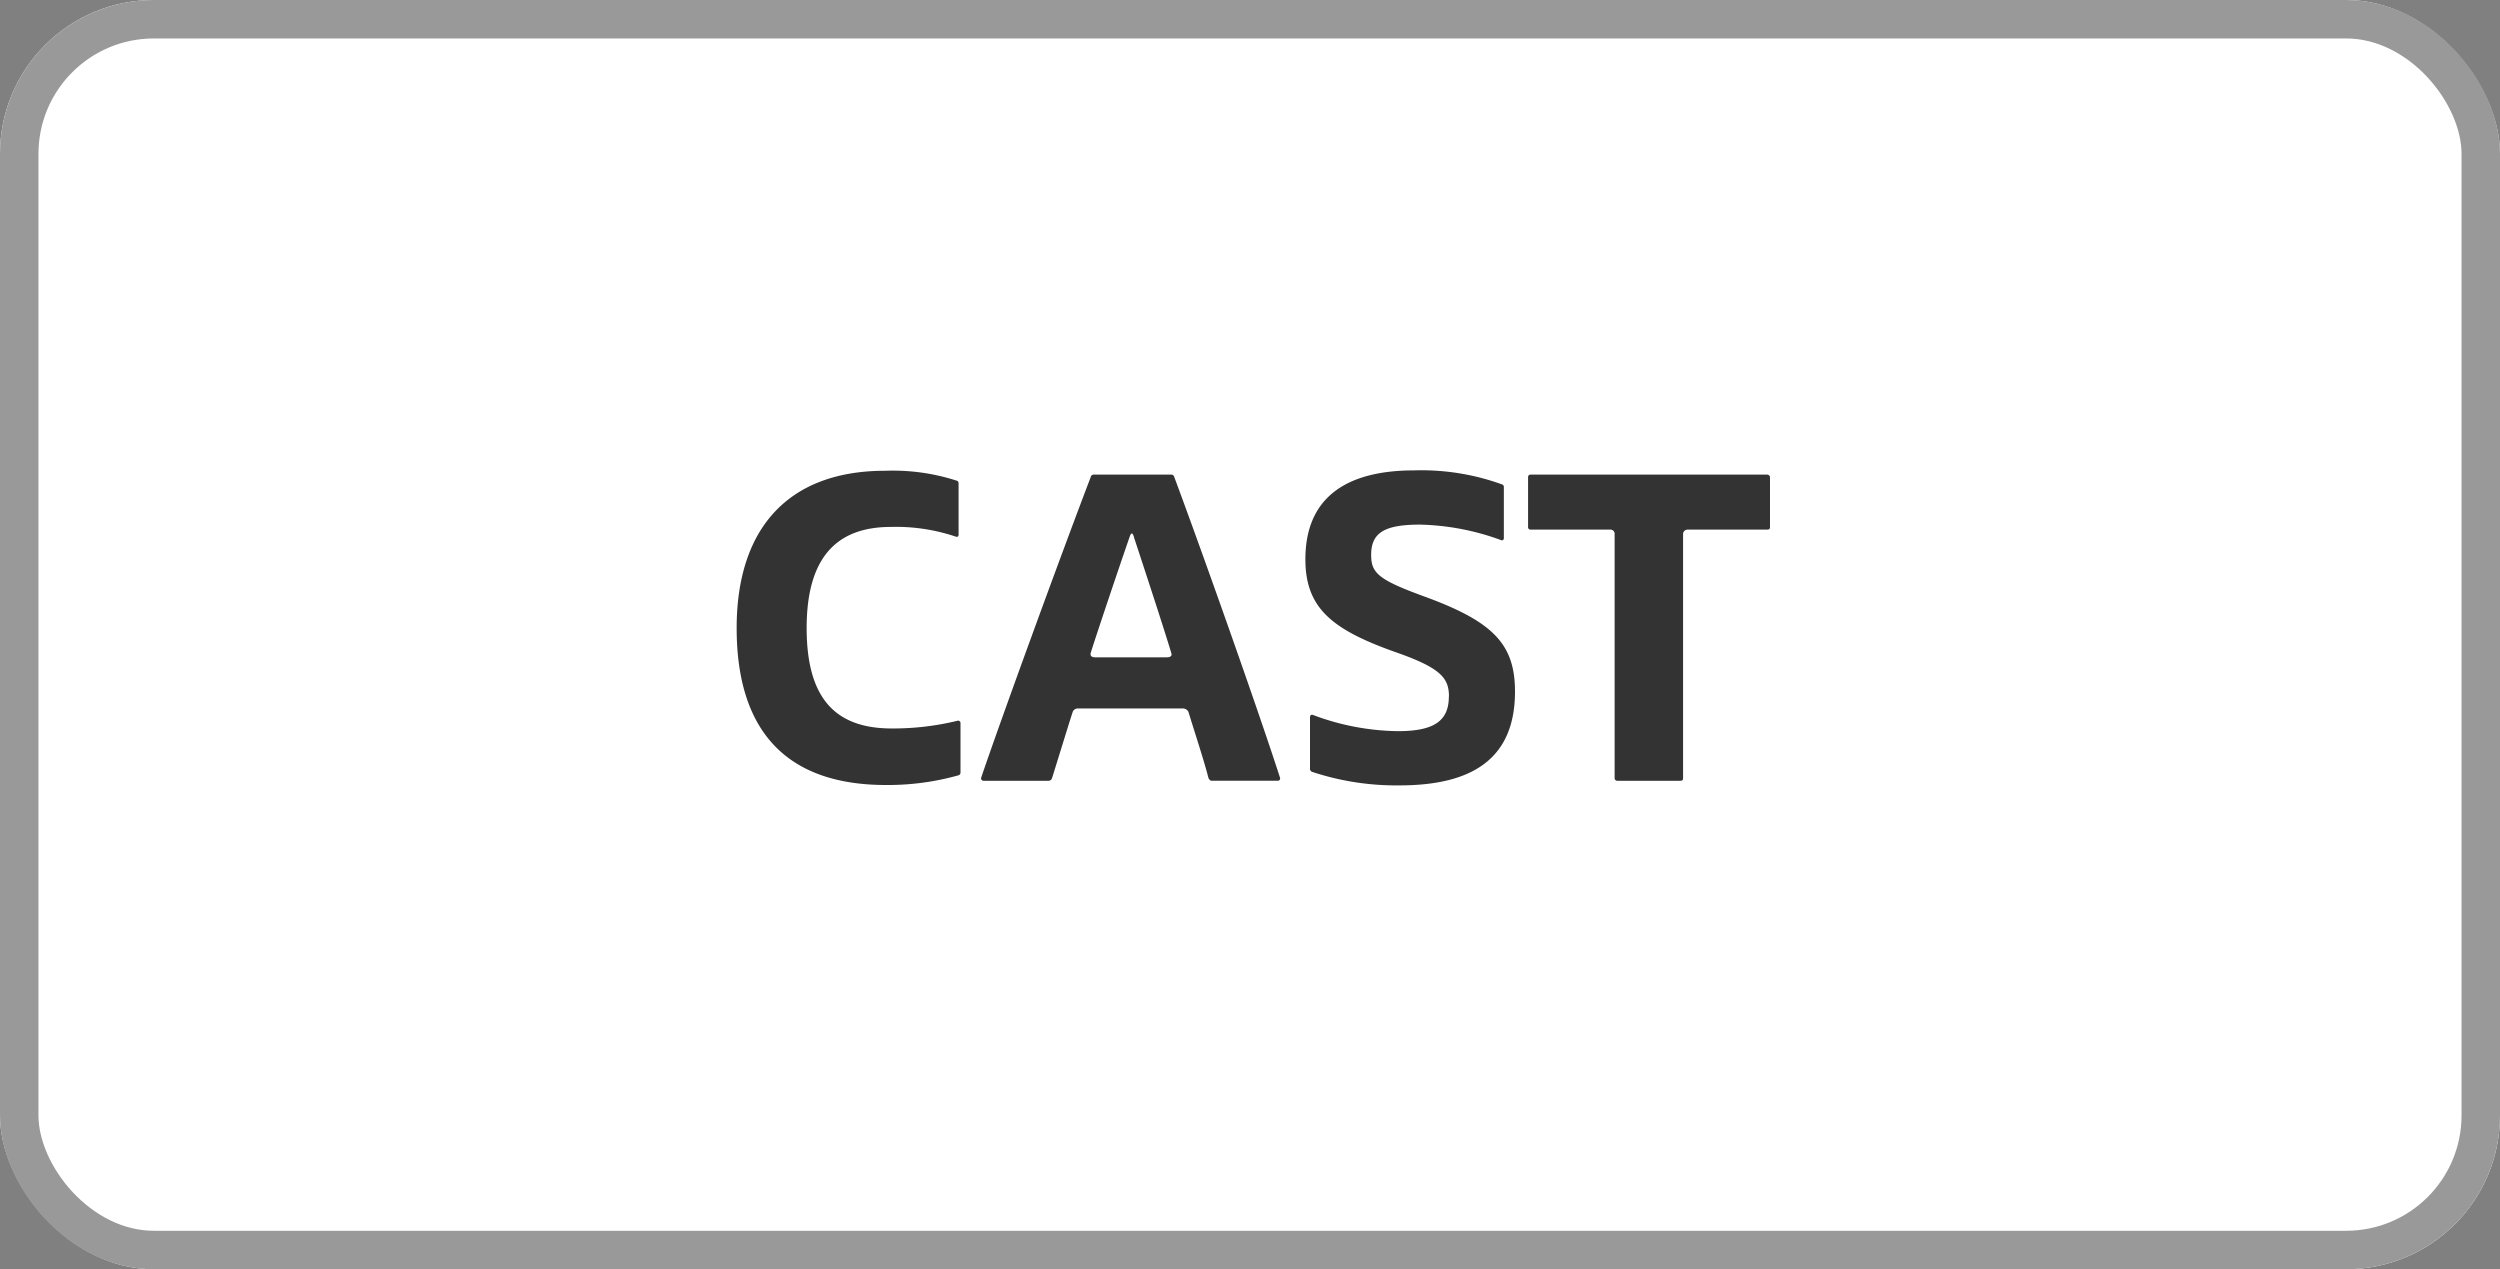
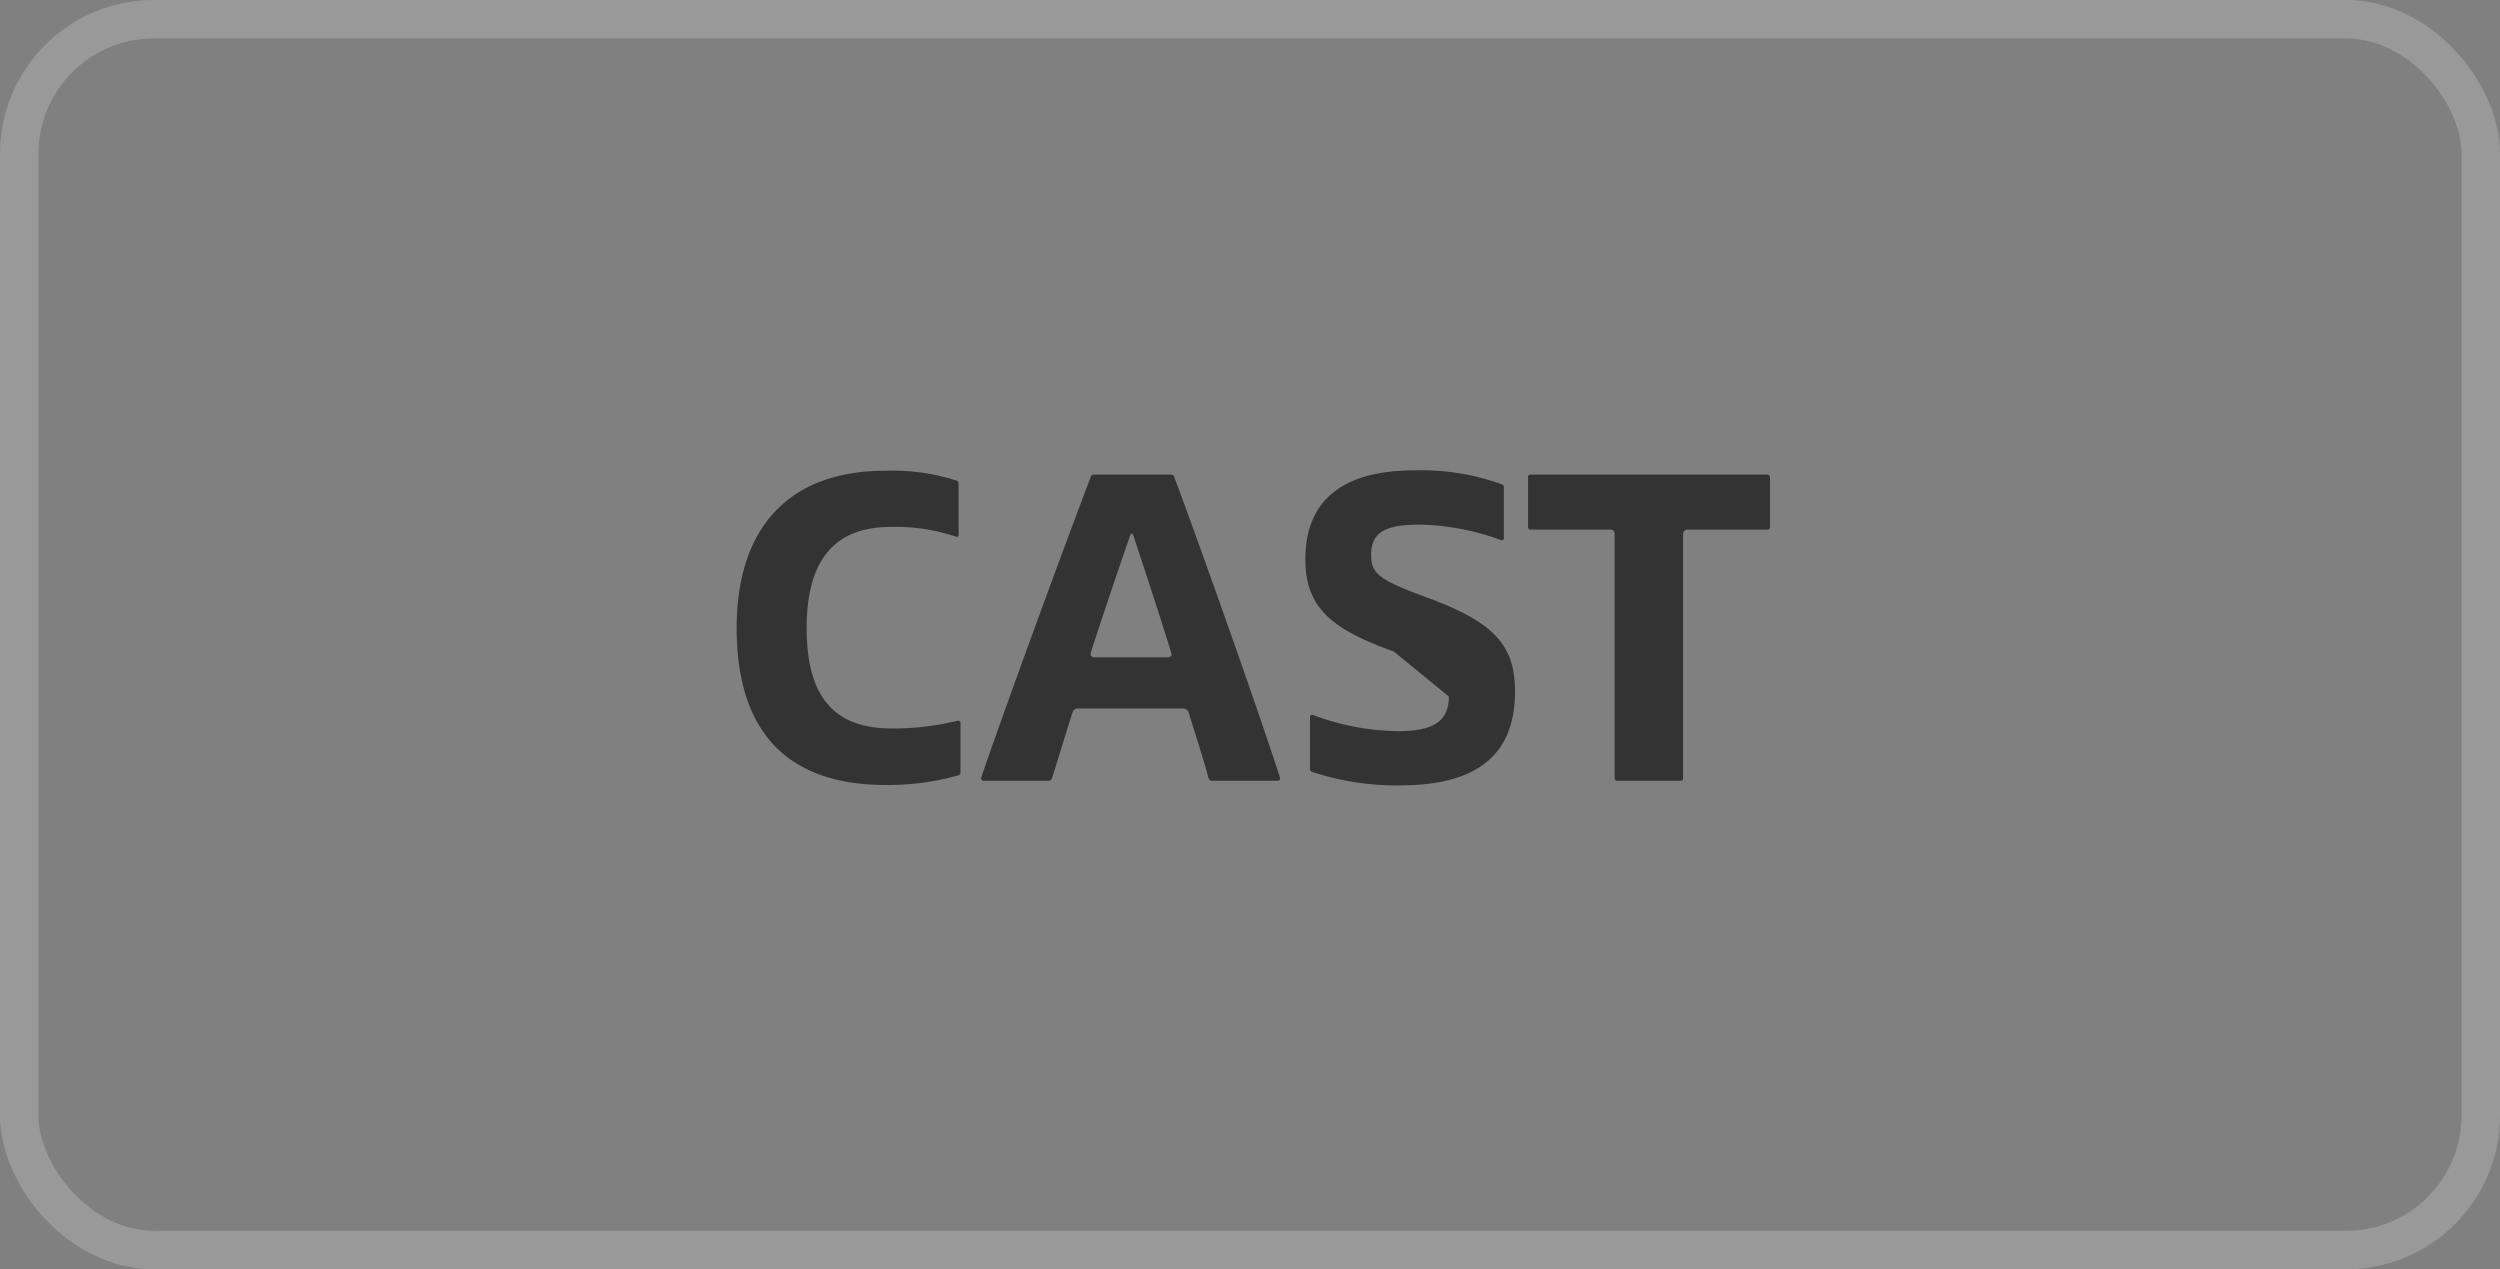
<svg xmlns="http://www.w3.org/2000/svg" id="コンポーネント_251_38" data-name="コンポーネント 251 – 38" width="65" height="33" viewBox="0 0 65 33">
  <rect x="0" y="0" width="65" height="33" fill="#808080" stroke="none" />
  <g id="長方形_1992" data-name="長方形 1992" fill="#fff" stroke="#999" stroke-width="1">
-     <rect width="65" height="33" rx="4" stroke="none" />
    <rect x="0.5" y="0.5" width="64" height="32" rx="3.5" fill="none" />
  </g>
-   <path id="パス_3071" data-name="パス 3071" d="M20.973,5.33c0-1.79.74-2.63,2.19-2.63a4.867,4.867,0,0,1,1.68.25c.05.02.08,0,.08-.05V1.58c0-.04-.01-.07-.04-.08a5.4,5.4,0,0,0-1.87-.26c-2.52,0-3.86,1.5-3.86,4.09,0,2.66,1.28,4.08,3.88,4.08a6.786,6.786,0,0,0,1.88-.25.073.073,0,0,0,.06-.07V7.8a.061.061,0,0,0-.08-.06,7.037,7.037,0,0,1-1.71.2C21.713,7.94,20.973,7.15,20.973,5.33ZM30.9,7.51c.12.4.42,1.31.52,1.72.03.05.05.07.08.07h1.72a.06.06,0,0,0,.06-.08c-.49-1.53-1.92-5.59-2.75-7.82a.076.076,0,0,0-.08-.06h-2.01a.076.076,0,0,0-.08.06c-.85,2.23-2.33,6.29-2.85,7.82a.064.064,0,0,0,.06.08h1.7a.094.094,0,0,0,.08-.06c.13-.41.41-1.33.54-1.73a.142.142,0,0,1,.14-.09h2.73A.162.162,0,0,1,30.9,7.51Zm-1.42-4.55c.27.82.78,2.37.98,3.04.01.06-.04.09-.12.09h-1.87c-.09,0-.13-.04-.11-.12.22-.69.73-2.2,1.01-3.01q.03-.09.06-.09C29.443,2.87,29.463,2.9,29.483,2.96Zm8.19,4.15c0,.63-.38.9-1.32.9a6.466,6.466,0,0,1-2.21-.42c-.05-.02-.08.01-.08.06V8.98a.084.084,0,0,0,.06.09,6.94,6.94,0,0,0,2.27.35c1.91,0,3-.71,3-2.44,0-1.23-.57-1.81-2.3-2.45-1.24-.45-1.44-.62-1.44-1.1,0-.57.33-.79,1.27-.79a6.512,6.512,0,0,1,2.1.4.052.052,0,0,0,.08-.05V1.67a.073.073,0,0,0-.06-.08,6.145,6.145,0,0,0-2.27-.36c-1.86,0-2.83.78-2.83,2.31,0,1.26.68,1.82,2.3,2.4C37.453,6.36,37.673,6.62,37.673,7.11Zm4.38,2.19h1.64c.05,0,.07-.02.07-.07V2.89a.116.116,0,0,1,.12-.12h2.07c.05,0,.07-.02.07-.07V1.41a.075.075,0,0,0-.07-.07H39.8a.063.063,0,0,0-.07.07V2.7a.063.063,0,0,0,.07.07h2.07a.108.108,0,0,1,.11.12V9.23A.068.068,0,0,0,42.053,9.3Z" transform="translate(0 11)" fill="#333" />
+   <path id="パス_3071" data-name="パス 3071" d="M20.973,5.33c0-1.79.74-2.63,2.19-2.63a4.867,4.867,0,0,1,1.68.25c.05.02.08,0,.08-.05V1.58c0-.04-.01-.07-.04-.08a5.4,5.4,0,0,0-1.87-.26c-2.52,0-3.86,1.5-3.86,4.09,0,2.66,1.28,4.08,3.88,4.08a6.786,6.786,0,0,0,1.88-.25.073.073,0,0,0,.06-.07V7.8a.061.061,0,0,0-.08-.06,7.037,7.037,0,0,1-1.71.2C21.713,7.94,20.973,7.15,20.973,5.33ZM30.9,7.51c.12.4.42,1.31.52,1.72.03.05.05.07.08.07h1.72a.06.06,0,0,0,.06-.08c-.49-1.53-1.92-5.59-2.75-7.82a.076.076,0,0,0-.08-.06h-2.01a.076.076,0,0,0-.08.06c-.85,2.23-2.33,6.29-2.85,7.82a.064.064,0,0,0,.06.08h1.7a.094.094,0,0,0,.08-.06c.13-.41.41-1.33.54-1.73a.142.142,0,0,1,.14-.09h2.73A.162.162,0,0,1,30.9,7.51Zm-1.42-4.55c.27.82.78,2.37.98,3.04.01.06-.04.09-.12.09h-1.87c-.09,0-.13-.04-.11-.12.22-.69.73-2.2,1.01-3.01q.03-.09.06-.09C29.443,2.87,29.463,2.9,29.483,2.96Zm8.19,4.15c0,.63-.38.9-1.32.9a6.466,6.466,0,0,1-2.21-.42c-.05-.02-.08.01-.08.06V8.98a.084.084,0,0,0,.06.09,6.94,6.94,0,0,0,2.27.35c1.91,0,3-.71,3-2.44,0-1.23-.57-1.81-2.3-2.45-1.24-.45-1.44-.62-1.44-1.1,0-.57.33-.79,1.27-.79a6.512,6.512,0,0,1,2.1.4.052.052,0,0,0,.08-.05V1.67a.073.073,0,0,0-.06-.08,6.145,6.145,0,0,0-2.27-.36c-1.86,0-2.83.78-2.83,2.31,0,1.26.68,1.82,2.3,2.4Zm4.38,2.19h1.64c.05,0,.07-.02.07-.07V2.89a.116.116,0,0,1,.12-.12h2.07c.05,0,.07-.02.07-.07V1.41a.075.075,0,0,0-.07-.07H39.8a.063.063,0,0,0-.07.07V2.7a.063.063,0,0,0,.07.07h2.07a.108.108,0,0,1,.11.12V9.23A.068.068,0,0,0,42.053,9.3Z" transform="translate(0 11)" fill="#333" />
</svg>